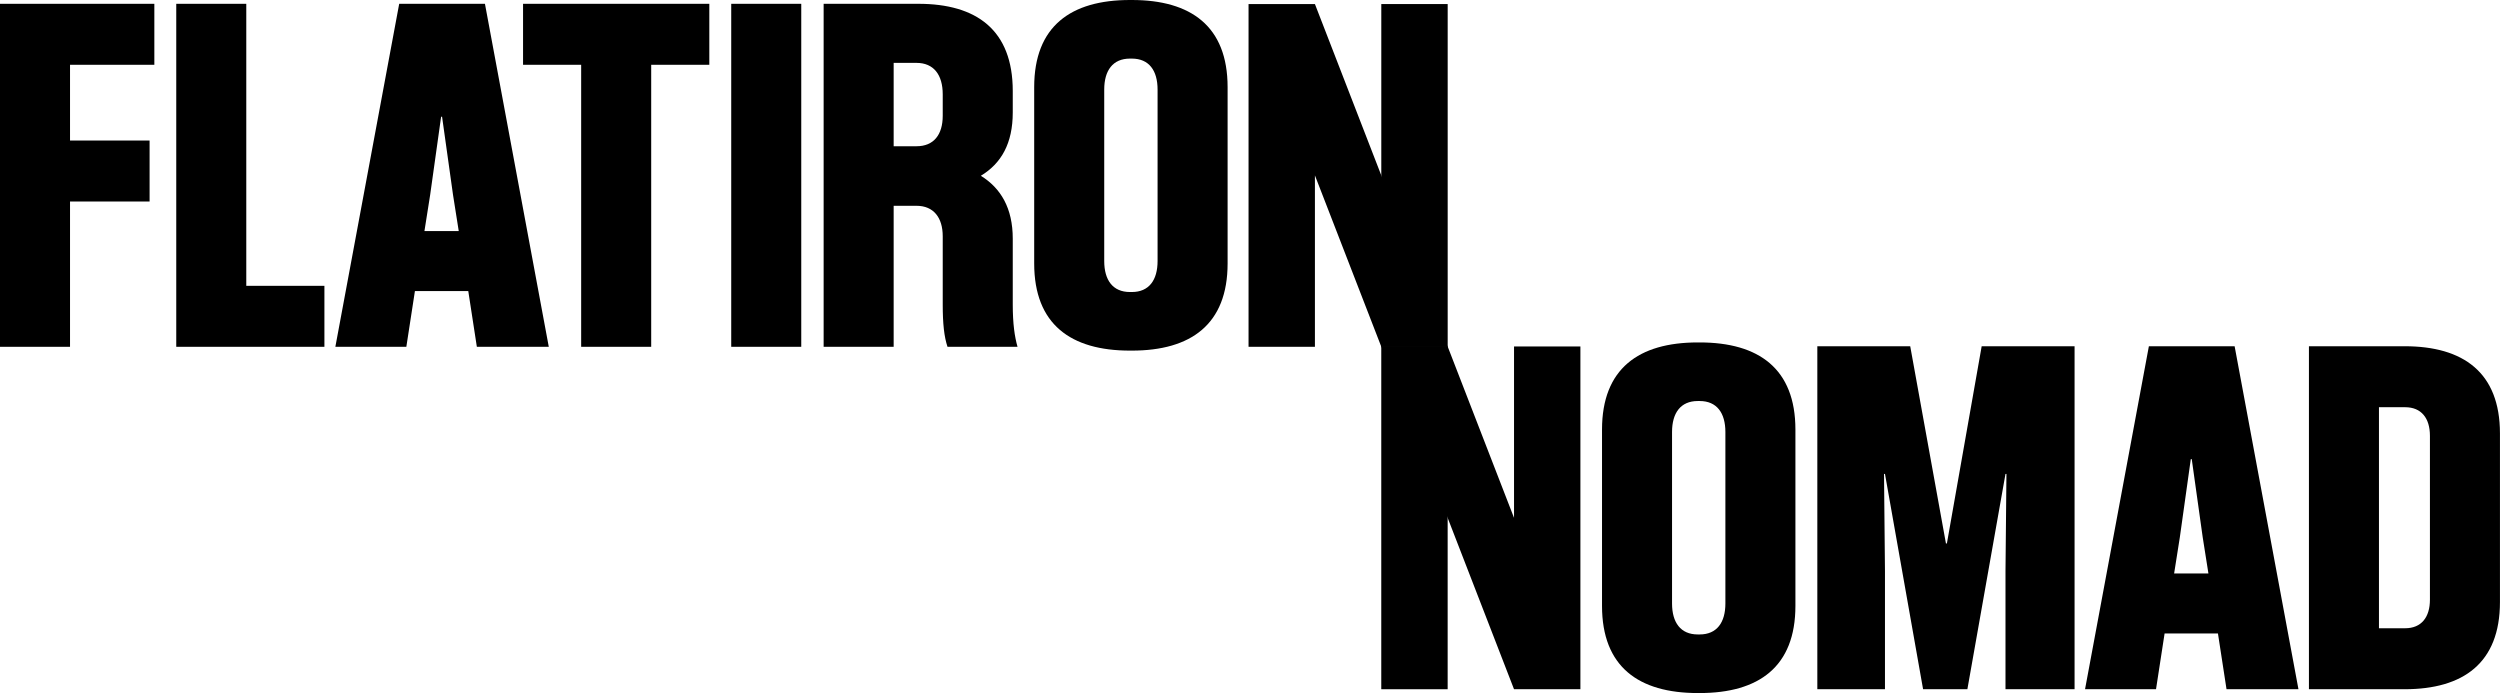
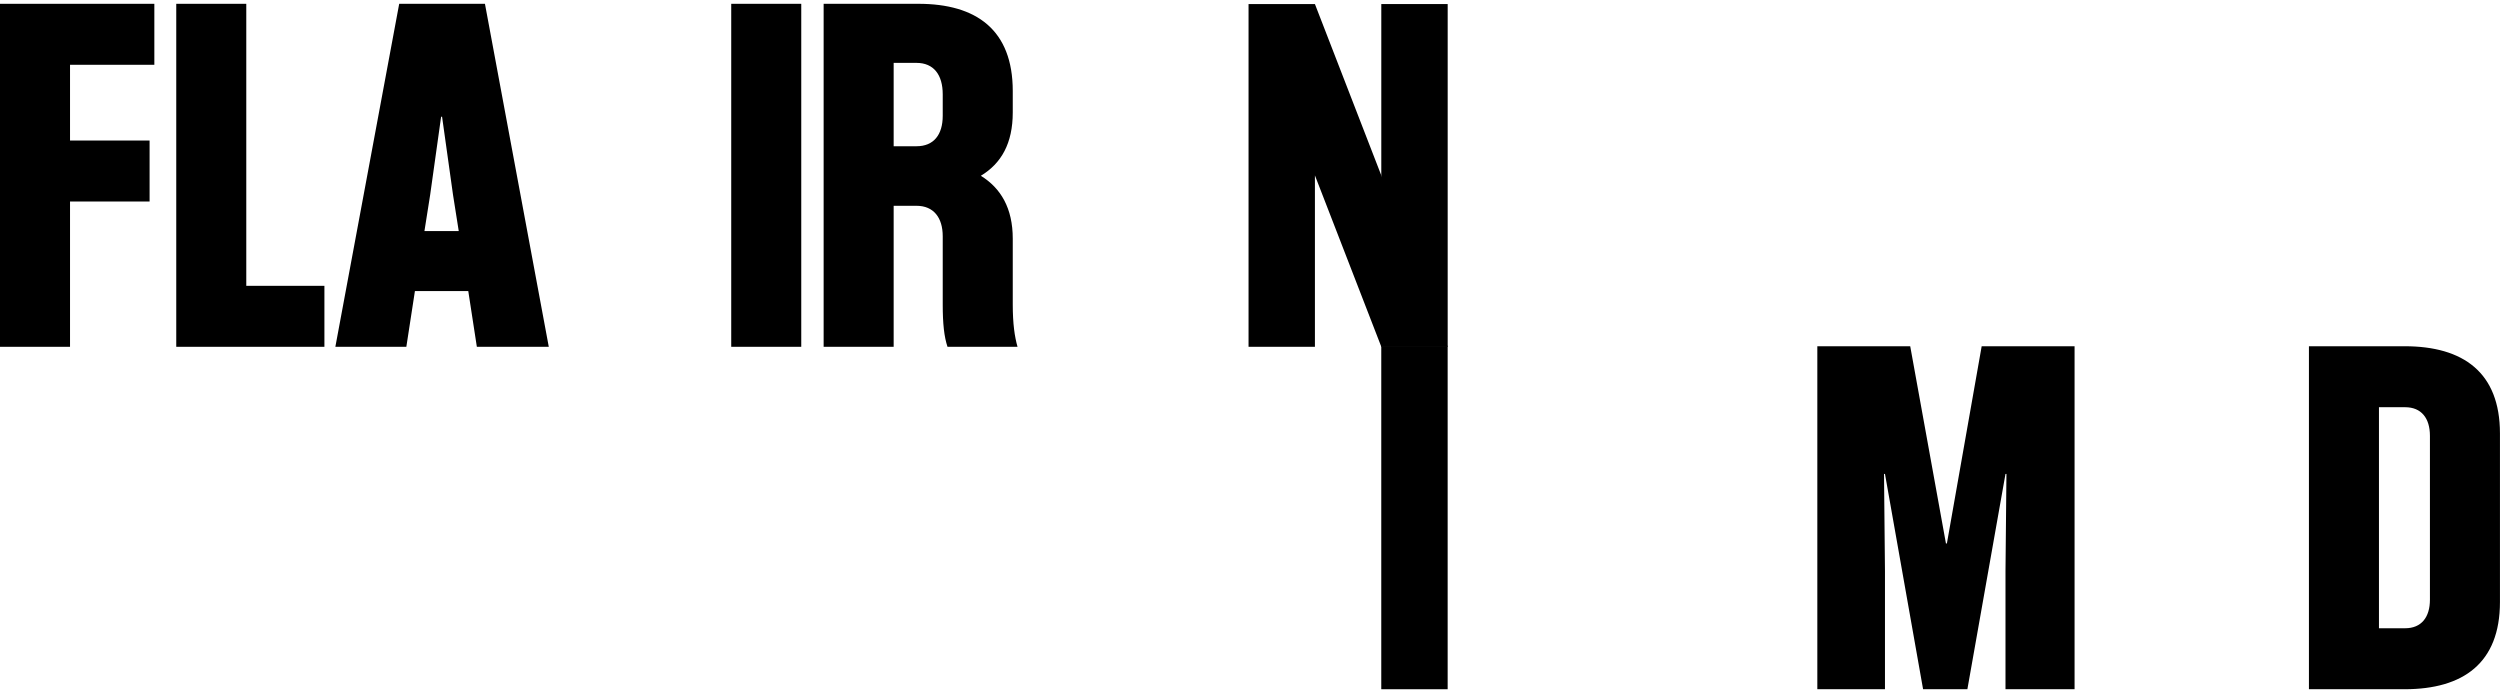
<svg xmlns="http://www.w3.org/2000/svg" width="2139.105" height="593" fill="none">
  <g xml:space="preserve" style="fill: rgb(0, 0, 0);">
-     <path d="M1454.309,293.000L1452.679,293.000C1402.137,293.000,1370.754,315.420,1370.754,367.592L1370.754,518.408C1370.754,570.580,1402.137,593.000,1452.679,593.000L1454.309,593.000C1504.852,593.000,1536.234,570.580,1536.234,518.408L1536.234,367.592C1536.234,315.420,1504.852,293.000,1454.309,293.000ZZM1476.318,516.366C1476.318,532.672,1468.980,542.858,1454.309,542.858L1452.679,542.858C1438.009,542.858,1430.671,532.672,1430.671,516.366L1430.671,369.629C1430.671,353.328,1438.009,343.136,1452.679,343.136L1454.309,343.136C1468.985,343.136,1476.318,353.328,1476.318,369.629L1476.318,516.366ZZ" class="fills" />
    <path d="M1665.848,465.011L1665.030,465.011L1634.465,296.260L1554.983,296.260L1554.983,589.734L1612.857,589.734L1612.857,488.650L1612.045,405.501L1612.857,405.501L1645.469,589.734L1683.372,589.734L1715.984,405.501L1716.796,405.501L1715.984,488.650L1715.984,589.734L1775.088,589.734L1775.088,296.260L1695.606,296.260Z" class="fills" />
-     <path d="M1838.671,296.260L1784.051,589.729L1844.780,589.729L1852.118,542.040L1897.770,542.040L1905.108,589.729L1966.654,589.729L1912.034,296.260L1838.671,296.260ZZM1860.273,490.686L1865.163,459.709L1874.538,392.861L1875.355,392.861L1884.730,459.709L1889.620,490.686L1860.273,490.686ZZ" class="fills" />
    <path d="M2057.547,296.260L1975.622,296.260L1975.622,589.729L2057.547,589.729C2107.678,589.729,2139.066,567.309,2139.066,515.136L2139.066,370.847C2139.066,318.680,2107.678,296.260,2057.547,296.260ZZM2079.150,513.100C2079.150,528.182,2071.812,537.556,2057.954,537.556L2035.534,537.556L2035.534,348.433L2057.954,348.433C2071.812,348.433,2079.150,357.807,2079.150,372.889L2079.150,513.100ZZ" class="fills" />
-     <path d="M1352.258,589.712L1352.258,296.463L1295.470,296.463L1295.470,443.096L1238.671,296.458L1181.894,296.458L1295.454,589.718L1295.470,589.718L1295.470,589.734L1352.258,589.712ZL1352.258,589.712ZL1352.258,589.712ZZ" class="fills" />
    <path d="M1181.877,296.458L1181.877,589.734L1238.671,589.734L1238.671,296.458" class="fills" />
  </g>
  <g xml:space="preserve" style="fill: rgb(0, 0, 0);">
    <path d="M0.000,296.740L59.918,296.740L59.918,172.420L127.991,172.420L127.991,120.241L59.918,120.241L59.918,55.434L132.064,55.434L132.064,3.260L0.000,3.260Z" class="fills" />
    <path d="M210.730,3.260L150.812,3.260L150.812,296.740L277.580,296.740L277.580,244.566L210.730,244.566Z" class="fills" />
    <path d="M341.570,3.260L286.948,296.740L347.684,296.740L355.022,249.050L400.675,249.050L408.013,296.740L469.561,296.740L414.940,3.260L341.570,3.260ZZM363.172,197.689L368.063,166.712L377.437,99.863L378.249,99.863L387.623,166.712L392.514,197.689L363.172,197.689ZZ" class="fills" />
-     <path d="M447.547,55.434L497.272,55.434L497.272,296.740L557.195,296.740L557.195,55.434L606.921,55.434L606.921,3.260L447.547,3.260Z" class="fills" />
    <rect rx="0" ry="0" x="625.67" y="3.26" transform="matrix(1, 0, 0, 1, 0, 0)" width="59.918" height="293.48" class="fills" />
    <path d="M866.559,204.210C866.559,178.123,856.367,161.004,839.248,150.406C856.778,139.808,866.559,122.689,866.559,96.191L866.559,77.849C866.559,25.675,835.582,3.255,785.851,3.255L704.737,3.255L704.737,296.734L764.654,296.734L764.654,176.087L784.221,176.087C798.891,176.087,806.641,186.273,806.641,202.173L806.641,260.461C806.641,277.173,807.865,288.178,810.719,296.740L870.637,296.740C868.189,288.183,866.559,277.173,866.559,260.461L866.559,204.210ZZM806.641,99.045C806.641,115.346,798.897,125.132,784.221,125.132L764.654,125.132L764.654,53.804L784.221,53.804C798.891,53.804,806.641,63.996,806.641,80.703L806.641,99.045ZZ" class="fills" />
-     <path d="M968.458,0.000L966.828,0.000C916.284,0.000,884.896,22.415,884.896,74.588L884.896,225.406C884.896,277.580,916.284,300.000,966.828,300.000L968.458,300.000C1019.001,300.000,1050.390,277.580,1050.390,225.406L1050.390,74.588C1050.390,22.415,1019.007,0.000,968.458,0.000ZZM990.472,223.370C990.472,239.676,983.134,249.863,968.463,249.863L966.833,249.863C952.157,249.863,944.824,239.676,944.824,223.370L944.824,76.630C944.824,60.329,952.162,50.137,966.833,50.137L968.463,50.137C983.139,50.137,990.472,60.329,990.472,76.630L990.472,223.370ZZ" class="fills" />
    <path d="M1238.694,296.740L1125.104,3.474L1125.099,3.474L1125.099,3.469L1068.310,3.469L1068.310,296.745L1125.099,296.745L1125.099,150.060L1181.915,296.740Z" class="fills" />
    <path d="M1238.694,296.740L1238.694,3.469L1181.899,3.469L1181.899,296.740" class="fills" />
  </g>
</svg>